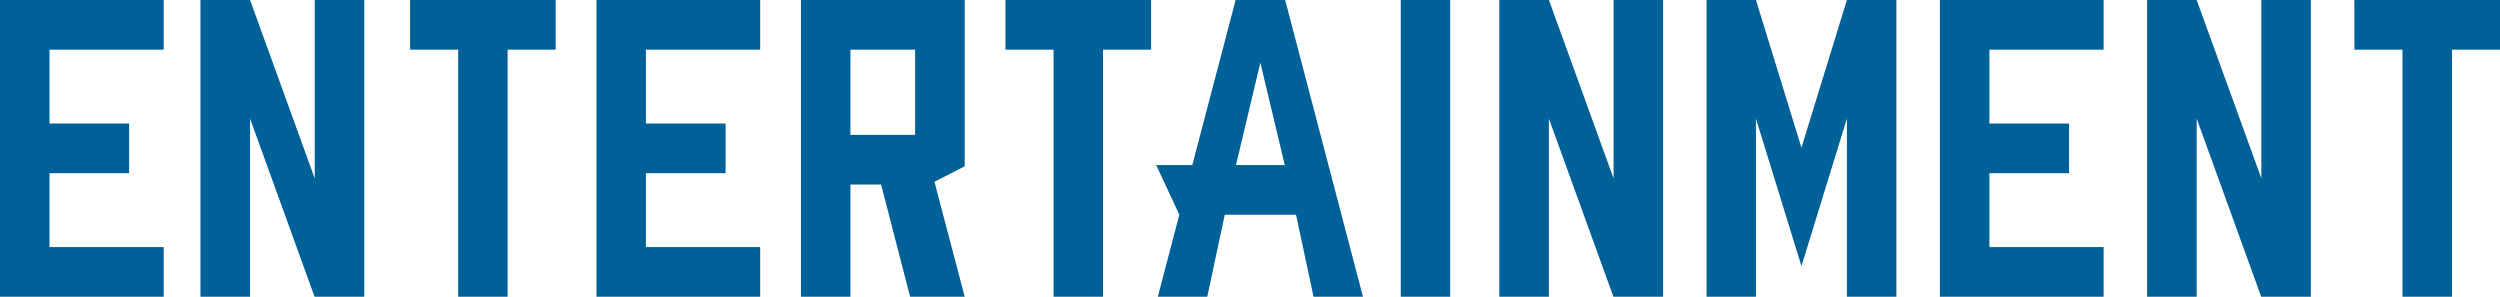
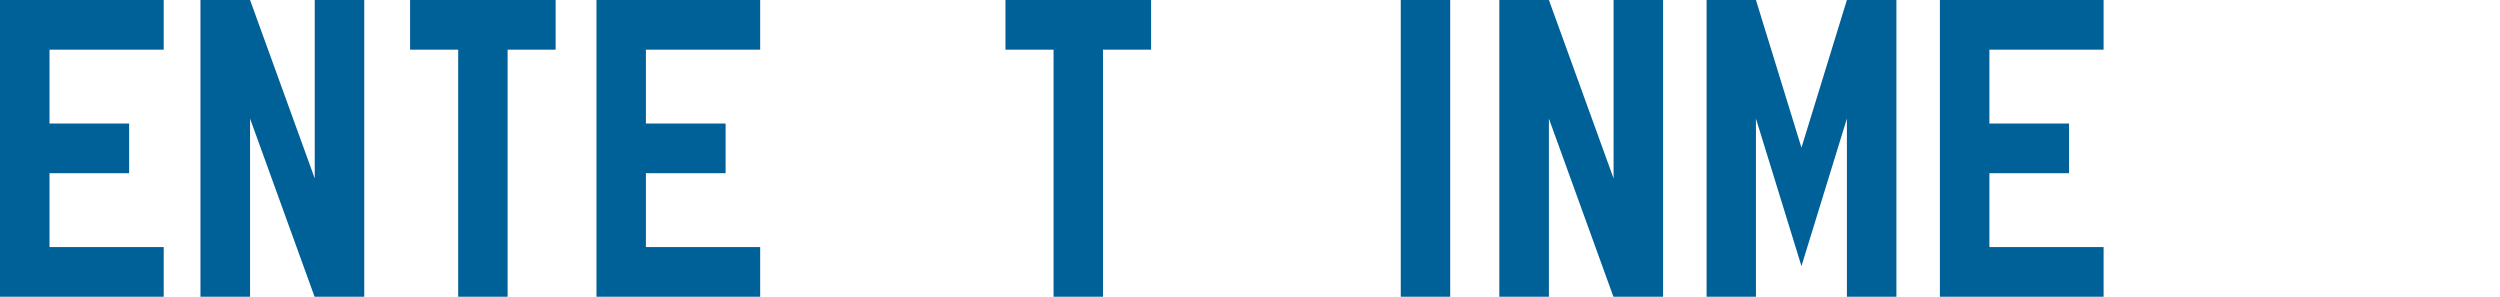
<svg xmlns="http://www.w3.org/2000/svg" id="_レイヤー_2" viewBox="0 0 319.63 37.94">
  <defs>
    <style>.cls-1{fill:#006098;}</style>
  </defs>
  <g id="_コンテンツタイトル英字">
    <polygon class="cls-1" points="242.46 37.94 242.46 0 236.13 0 230.32 18.88 224.5 0 218.19 0 218.19 37.94 224.5 37.94 224.5 15.16 230.32 34.02 236.13 15.16 236.13 37.94 242.46 37.94 242.46 37.94" />
    <polygon class="cls-1" points="179.09 0 179.09 37.94 185.41 37.94 185.41 0 179.09 0 179.09 0" />
    <polygon class="cls-1" points="0 0 0 37.94 20.93 37.94 20.93 31.59 6.33 31.59 6.33 22.14 16.51 22.14 16.51 15.79 6.33 15.79 6.33 6.35 20.93 6.35 20.93 0 0 0 0 0" />
    <polygon class="cls-1" points="76.26 0 76.26 37.94 97.19 37.94 97.19 31.59 82.58 31.59 82.58 22.14 92.77 22.14 92.77 15.79 82.58 15.79 82.58 6.35 97.19 6.35 97.19 0 76.26 0 76.26 0" />
    <polygon class="cls-1" points="248.02 0 248.02 37.94 268.95 37.94 268.95 31.59 254.35 31.59 254.35 22.14 264.53 22.14 264.53 15.79 254.35 15.79 254.35 6.35 268.95 6.35 268.95 0 248.02 0 248.02 0" />
-     <path class="cls-1" d="m164.31,0h-6.33l-5.54,21.1h-4.62l2.96,6.35h0l-2.75,10.49h6.32l2.24-10.49h9.11l2.24,10.49h6.32L164.31,0h0Zm-6.29,21.1l3.12-13.09,3.12,13.09h-6.24Z" />
    <polygon class="cls-1" points="31.97 0 25.63 0 25.63 37.94 31.97 37.94 31.97 15.16 40.22 37.94 40.24 37.94 46.57 37.94 46.57 0 40.24 0 40.24 22.81 31.97 0 31.97 0" />
    <polygon class="cls-1" points="198.03 0 191.69 0 191.69 37.94 198.03 37.94 198.03 15.16 206.28 37.94 206.3 37.94 212.63 37.94 212.63 0 206.3 0 206.3 22.81 198.03 0 198.03 0" />
-     <polygon class="cls-1" points="280.85 0 274.51 0 274.51 37.94 280.85 37.94 280.85 15.16 289.1 37.94 289.12 37.94 295.45 37.94 295.45 0 289.12 0 289.12 22.81 280.85 0 280.85 0" />
-     <path class="cls-1" d="m123.33,0h-20.93v37.94h6.33v-14.35h3.92l3.71,14.35h6.98l-3.87-14.7,3.87-1.98V0h0Zm-14.6,6.35h8.27v10.89h-8.27V6.35h0Z" />
-     <polygon class="cls-1" points="301.02 0 301.01 0 301.02 6.35 307.16 6.35 307.16 37.94 313.49 37.94 313.49 6.35 319.63 6.35 319.63 0 301.02 0 301.02 0" />
    <polygon class="cls-1" points="52.43 0 52.43 0 52.43 6.35 58.58 6.35 58.58 37.94 64.9 37.94 64.9 6.35 71.04 6.35 71.04 0 52.43 0 52.43 0" />
    <polygon class="cls-1" points="128.55 0 128.55 0 128.55 6.35 134.7 6.35 134.7 37.94 141.02 37.94 141.02 6.35 147.17 6.35 147.17 0 128.55 0 128.55 0" />
  </g>
</svg>